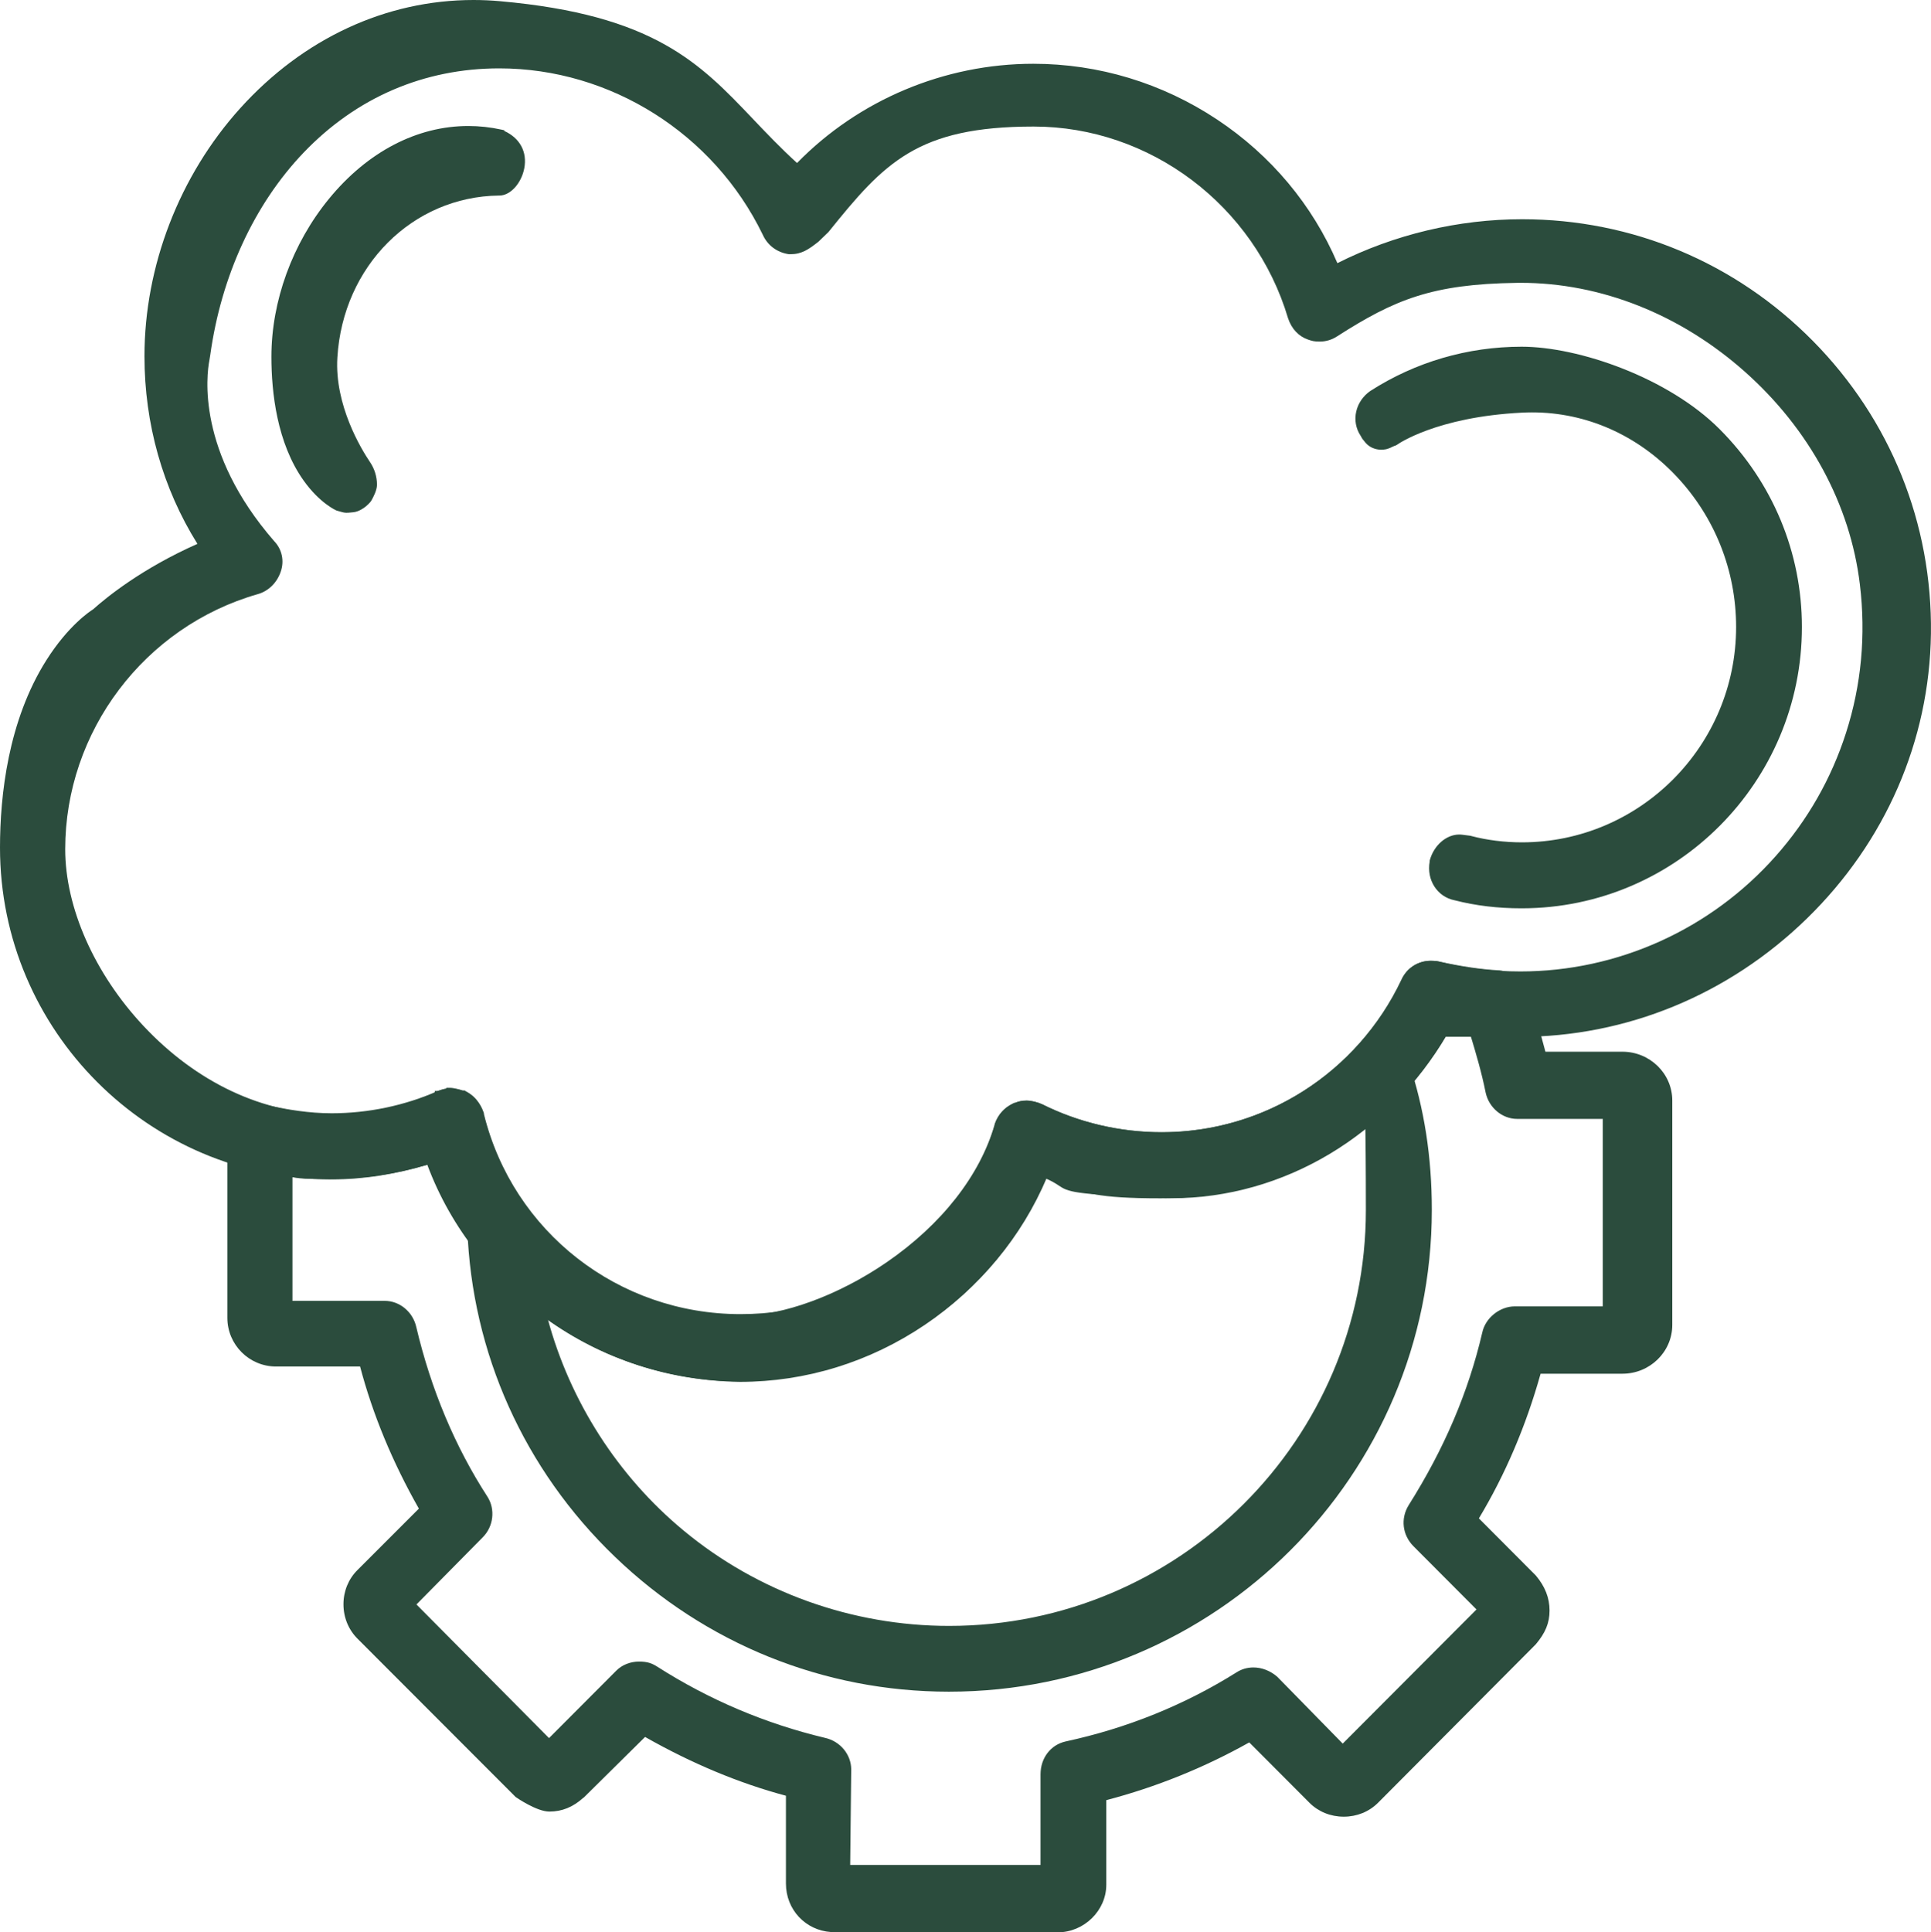
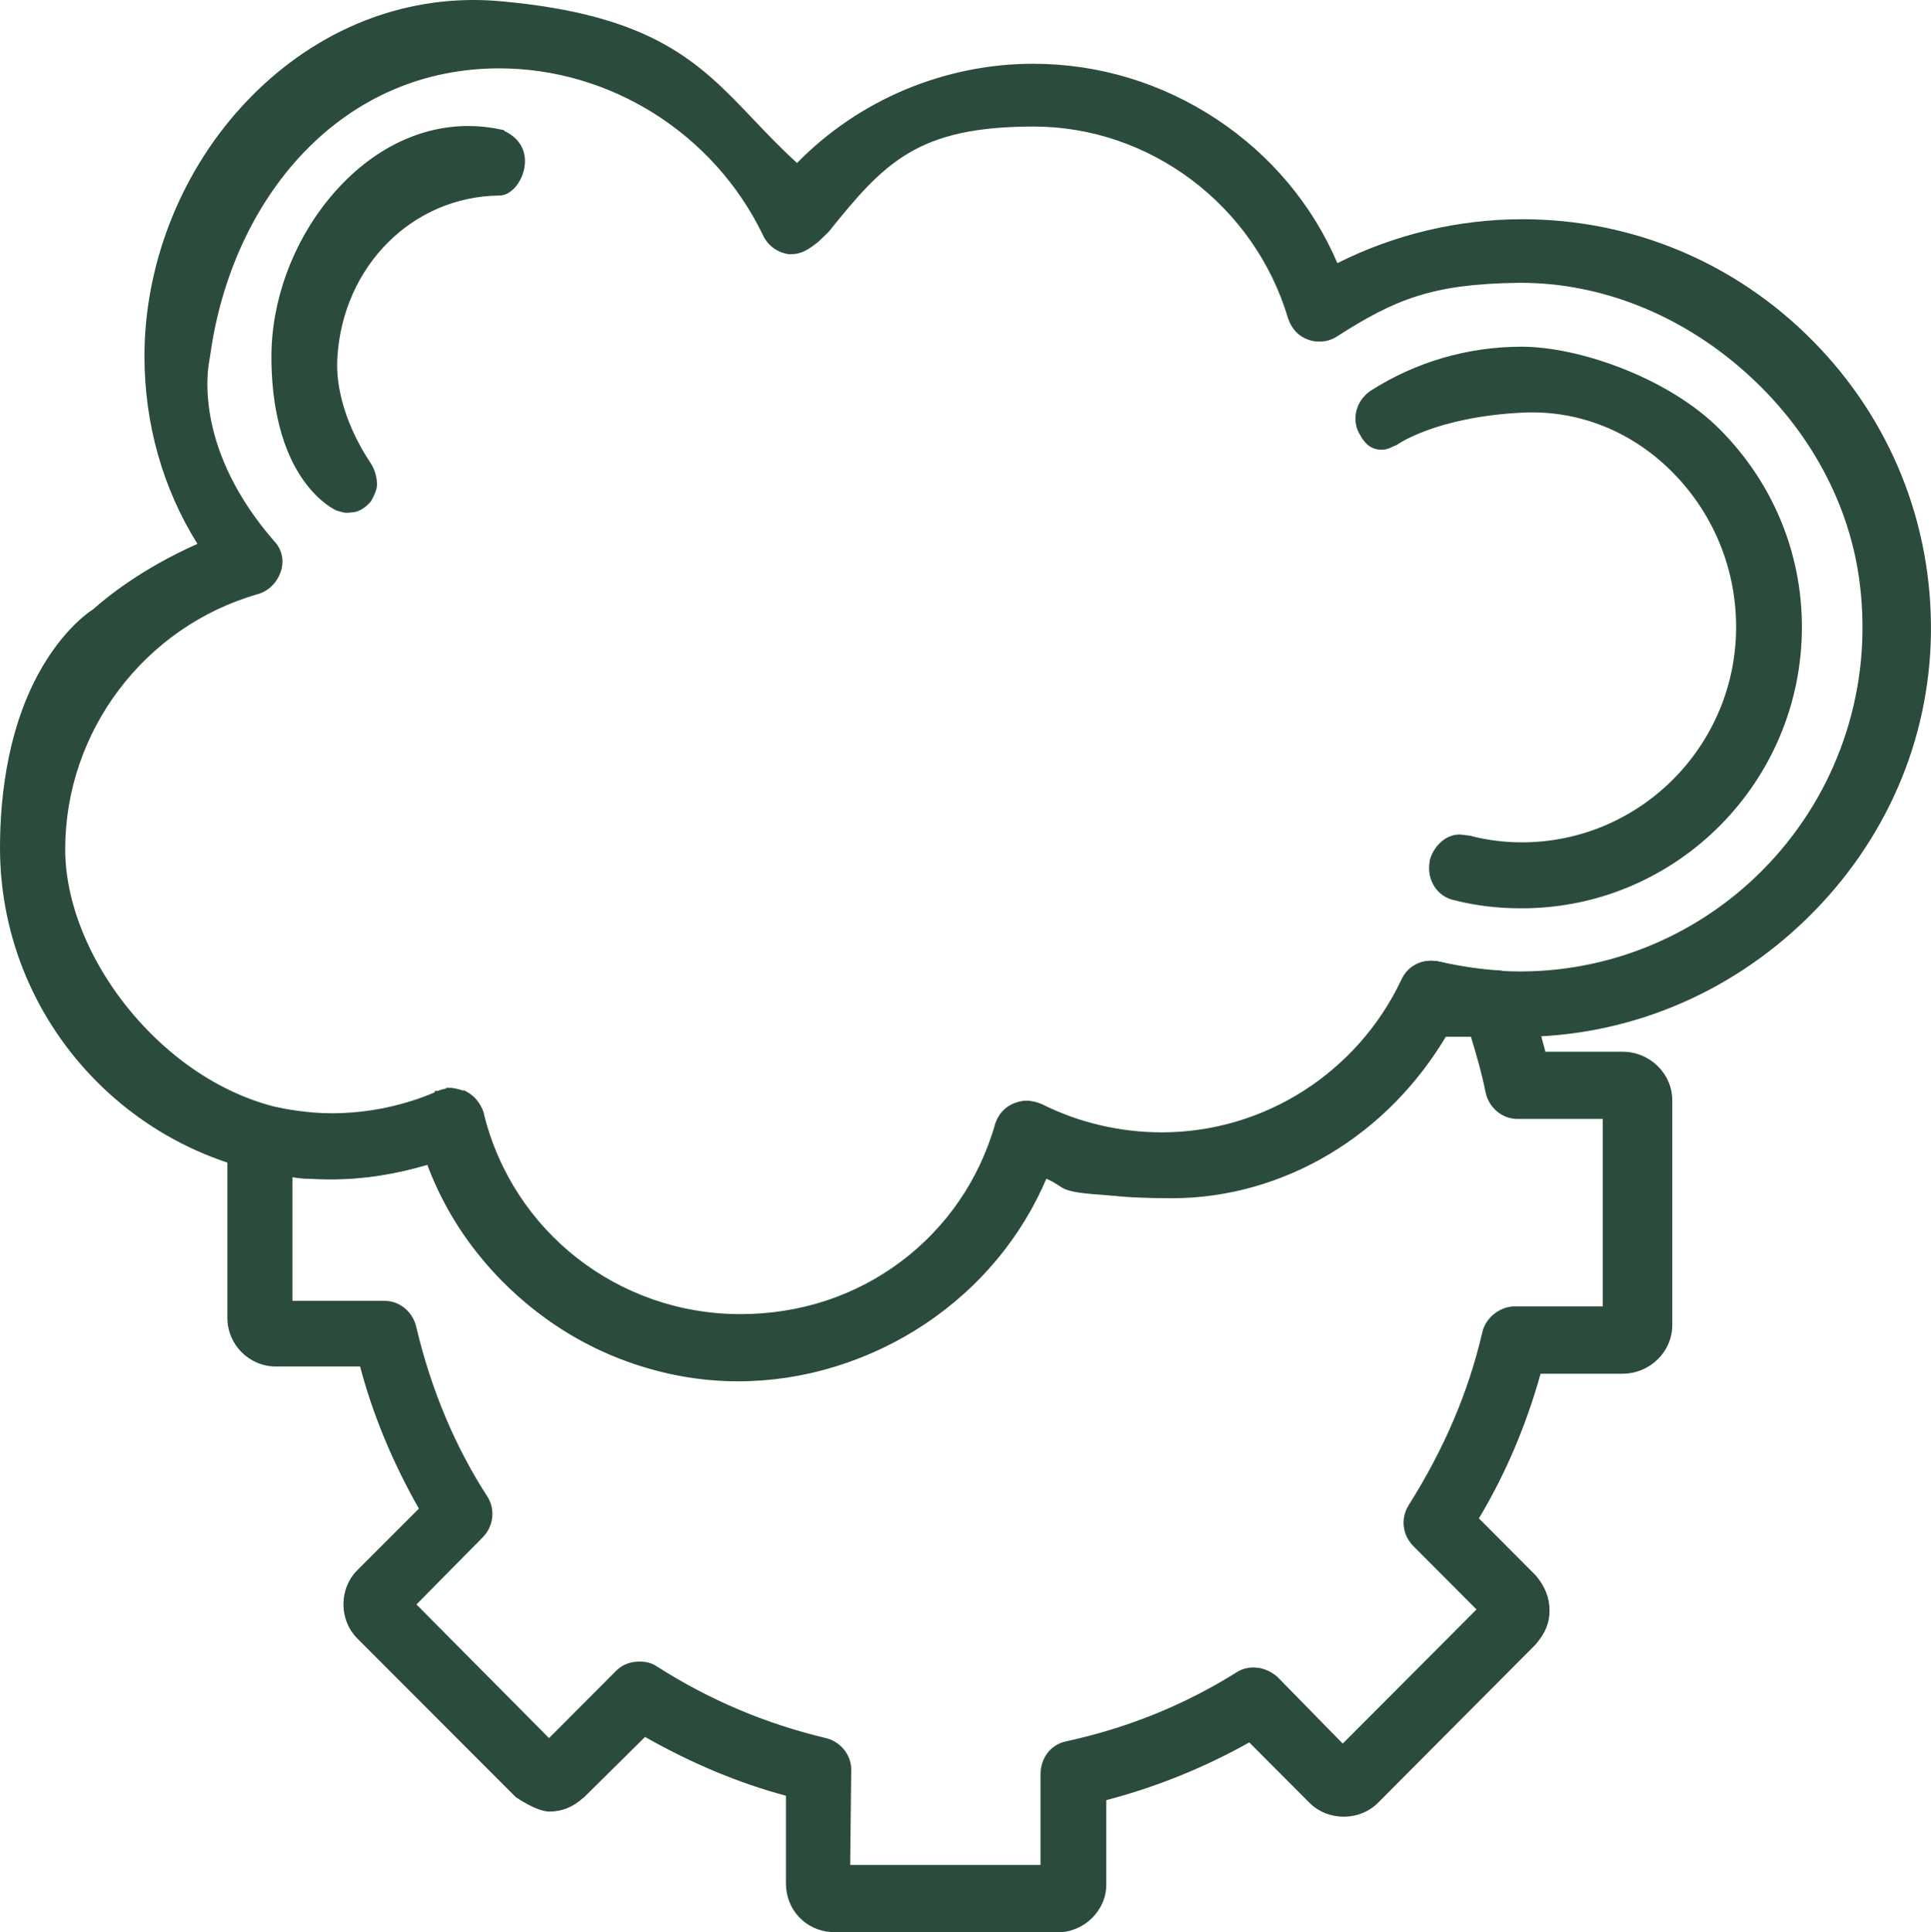
<svg xmlns="http://www.w3.org/2000/svg" id="Layer_1" viewBox="0 0 1092.12 1092.76">
  <defs>
    <style>      .cls-1 {        fill: #2b4c3d;        fill-rule: evenodd;      }    </style>
  </defs>
  <g id="Layer_1-2" data-name="Layer_1">
    <g id="Layer_1-2">
      <g id="Layer_1-2-2" data-name="Layer_1-2">
        <path class="cls-1" d="M418.5,780.86c-40.01,0-78.03-12.23-109.97-35.38-30.16-21.82-52.9-51.93-65.86-87.15-19.09,5.8-37.13,8.63-55.07,8.63C84.16,666.96,0,582.8,0,479.36c0-29.46,4.56-71.78,26.26-106.07,12.41-19.61,24.75-27.69,26.44-28.74,7.37-6.62,27.41-23,58.96-36.99-19.61-31.32-29.96-67.95-29.96-106.1,0-51.01,19.75-102.13,54.17-140.26C171.51,21.73,218.36,0,267.8,0c4.96,0,10,.22,14.97.67,87.1,7.74,113.04,35.02,143.08,66.6,7.68,8.07,15.6,16.41,24.94,24.91,34.85-35.69,83.42-56.12,133.59-56.12,36.97,0,72.94,10.91,104.01,31.55,30.43,20.21,53.9,48.25,68,81.2,32.29-16.26,68.37-24.84,104.49-24.84,62.24,0,120.65,24.46,164.49,68.88,43.85,44.44,67.54,103.23,66.71,165.54-.83,60.54-25.73,117.72-70.13,161.02-44.27,43.18-102.11,66.96-162.87,66.96-18.01,0-31.59-.03-41.44-.08-15.63,26.22-37.88,48.47-64.43,64.4-29.27,17.52-62.51,26.79-96.13,26.79s-45.17-3.95-65-11.54c-14.19,33.51-37.89,62.05-68.64,82.61-30.77,20.58-66.29,31.62-102.86,32.01v.21h-.1v.1h-2ZM273.5,630.22c16.56,67.16,76.44,114.04,145.7,114.04s124.16-42.3,143.76-107.78c1.18-5.94,5.21-10.61,10.8-12.51,2.16-.79,4.47-1.21,6.84-1.21s6.1.7,8.74,2.23c21.78,10.53,44.4,15.87,67.26,15.87,57.64,0,111.02-34.05,135.99-86.76,3.02-6.71,9.31-10.74,16.8-10.74,1.76,0,2.77,0,4.19.4h.16l.24.06c14.3,3.62,30.17,5.54,45.91,5.54,55.02,0,107.66-23.77,144.4-65.22,18.08-20.39,31.46-43.83,39.76-69.67,8.68-27.01,11.32-55.26,7.85-83.97-5.41-45.06-28.48-87.75-64.95-120.2-36.49-32.47-81.53-50.36-126.83-50.36-.77,0-1.54,0-2.31.02-47.84.67-69.08,9.45-101.45,30.18-2.95,1.97-6.38,3.02-9.88,3.02-3.2,0-4.23-.3-6.44-1.04l-.19-.06c-5.35-1.82-9.38-6.1-11.36-12.07-18.96-63.87-78.12-108.43-143.9-108.43s-84.47,20.42-115.94,59.55l-.08.1-5.66,5.46-.08.06c-5.57,4.37-9.41,7.03-15.84,7.03h-.75l-.15-.02c-6.68-1-12.05-5.04-14.73-11.07-27.66-57.09-86.14-94.01-148.97-94.01-42.58,0-80.86,16.48-110.7,47.67-27.88,29.14-46.62,69.81-52.79,114.53-.15,1.09-.3,2-.47,2.87-1.6,8.21-7.35,51.74,36.62,102.27,4.44,4.58,5.86,11.21,3.71,17.32-2.11,6.22-6.95,10.97-12.94,12.66-64.14,18.33-108.94,77.66-108.94,144.28,0,32.95,16.51,70.25,44.16,99.8,30.12,32.18,67.85,49.9,106.24,49.9,24.68,0,50.19-.3,52.95-2.48-.02-.16-.07-.42-.1-.62-.63-3.21.15-5.91,5.76-8.51v-1.39h1.94c.06-.03.11-.06.17-.09l.32-.16.47-.16c1-.34,2.18-.73,3.59-.94v-.45h2c2.43,0,6.07,1.12,7.22,1.5h1.18l.7.47c6.15,3.13,8.59,8.5,9.88,12.28l.11.32v.49Z" />
        <path class="cls-1" d="M860.6,513.66c-13.6,0-26.01-1.5-37.94-4.55-9.81-1.93-15.96-11.53-14.06-21.94v-.49l.07-.26c2.32-8.4,9.32-14.49,16.64-14.49.66,0,1.33.05,1.98.14l3.77.48c.53.02.97.17,1.31.28,8.61,2.27,18.66,3.52,28.33,3.52,66.83,0,121.2-54.64,121.2-121.8,0-31.81-11.98-62.06-33.74-85.18-21.94-23.32-50.95-36.17-81.67-36.17-1.88,0-3.8.05-5.69.15-48.59,2.43-70.41,17.96-70.62,18.12l-.13.1-.97.49h-.19c-.31.13-.83.34-1.45.62l-.93.47c-.76.38-1.56.61-2.33.83-.03,0-.32.09-.32.09v-.02c-.88.18-1.77.27-2.65.27-3.5,0-6.75-1.44-8.91-3.96-1.73-2.02-2.01-2.51-2.36-3.2-.09-.18-.19-.38-.41-.72-2.71-4.06-3.59-8.99-2.47-13.83,1.1-4.64,3.91-8.71,7.91-11.49,25.52-16.41,55.11-25.06,85.64-25.06,32.19,0,82.89,17.46,112.02,46.69,29.97,30.08,46.48,69.78,46.48,111.81,0,87.66-71,159-158.3,159.1h-.2ZM195.7,289.96c-.96,0-2.27-.3-5.18-1.19l-.1-.03-.1-.04c-.38-.16-9.52-4.17-18.65-17.02-15.02-21.15-18.17-49.7-18.17-69.92,0-31.53,11.87-64.1,32.57-89.36,21.75-26.54,49.74-41.15,78.81-41.15,6.24,0,12.55.69,18.76,2.06l1.57.35v.39c8.87,4.07,13.08,11.89,11.3,21.16-1.63,8.47-7.91,15.37-14,15.37,0,0-.22,0-.33,0-48.95.6-88.22,39.93-91.37,91.52-1.7,27.02,13.62,52.04,18.36,59.06,2.64,3.85,4.04,8.36,4.04,13.02,0,3.01-2.14,7.08-3.06,8.69-.83,1.54-3.14,3.42-3.6,3.78-.31.25-3.33,2.67-6.63,3.02-2.77.3-3.38.31-4.21.31Z" />
        <path class="cls-1" d="M470,1092.76v-.17c-14.45-.99-25.5-12.68-25.5-27.43v-49.66c-26.48-7.07-53.27-18.25-79.67-33.25l-34.8,34.41h-.14c-5.77,5.25-12.05,7.8-19.19,7.8s-18.48-7.83-18.95-8.16l-.14-.1-89.42-89.52c-5.14-5.13-7.95-12.07-7.94-19.52.02-7.4,2.84-14.26,7.94-19.31l34.71-34.71c-14.95-26.33-26.13-53.35-33.25-80.37h-47.56c-15.16,0-27.5-12.34-27.5-27.5v-102.1c0-5.61,2.72-11.09,7.27-14.7l.7-.7h.96c3.39-2.06,6.81-3.1,10.17-3.1,2.52,0,3.13.13,4.12.47.15.05.33.12.56.18,10.09,2.1,22.16,4.24,35.22,4.24,20.7,0,41.48-4.37,60.09-12.63l.39-.17h.23c2.02-.79,4.32-1.2,6.69-1.2s5.87.66,8.56,2.09c4.55,1.92,8.11,6.02,10.03,11.55l.11.32v.49c16.47,66.63,76.1,113.14,145.1,113.14,33.61,0,65.09-10.36,91.06-29.95,25.51-19.25,43.77-45.88,52.84-77.04v-.25l.11-.32c1.79-5.15,5.36-9.07,10.61-11.64l.42-.2h.33c1.98-.86,4.18-1.3,6.53-1.3,2.58,0,6.14.84,8.84,2.08,20.71,10.36,44.06,15.82,67.56,15.82,57.85,0,111.07-33.85,135.59-86.25,2.93-6.53,9.35-10.77,16.36-10.77.28,0,.57,0,.85.02l.75.04c1.87.09,2.02.1,2.95.31l.43.1c12.75,2.79,23.47,4.36,33.73,4.95h.27l.13.02c7.04.89,12.69,5.2,15.49,11.8l-1.13.48h.15l1.03-.36c3.86,11.03,7.35,22.48,10.36,34.06h43.55c15.55,0,28.2,12.38,28.2,27.6v126.9c0,15.22-12.65,27.6-28.2,27.6h-46.28c-8.26,29.53-20,57.03-34.9,81.8l32.15,32.25.05.06c5.23,6.19,7.77,12.66,7.77,19.79s-2.4,12.71-7.77,19.09l-.05.06-89.16,89.56c-5.09,5.09-11.98,7.89-19.42,7.89s-14.33-2.8-19.41-7.89l-34.03-34.12c-25.48,14.3-52.67,25.28-80.86,32.66v47.85c0,14.58-12.59,26.9-27.5,26.9h-128.2ZM588.5,1054.66v-51.3c0-9.18,5.69-16.63,14.16-18.55,34.77-7.49,67.33-20.66,96.78-39.14,2.76-1.77,6.04-2.71,9.46-2.71,4.74,0,9.5,1.84,13.4,5.18l.07.06,37.04,37.82,75.66-75.86-35.59-35.69c-6.34-6.34-7.46-15.69-2.79-23.26,20.16-31.98,33.79-63.94,41.65-97.7,1.79-8.25,9.89-14.75,18.45-14.75h49.7v-106h-48.4c-8.44,0-15.95-6.25-17.85-14.87-2.22-11.18-5.52-22.42-8.76-33.04-.64-.03-1.33-.05-2.11-.05-.86,0-1.71.02-2.56.04-.88.02-1.76.04-2.64.04-1.53,0-3.47-.05-5.55-.39-33.09,57.48-92.72,93.13-155.96,93.13-2.5,0-5.05-.06-7.55-.17-49.01-2.19-50.76-3.34-56.56-7.17-1.75-1.15-3.88-2.56-8.35-4.36-14.15,33.68-37.73,62.35-68.32,83.01-31.2,21.08-67.33,32.22-104.48,32.22-76.88,0-148.86-50.26-175.73-122.44-17.95,5.33-36.47,8.04-55.07,8.04-14.72,0-16.22-.24-19.49-.76-.51-.08-1.06-.17-1.71-.26v69.92h52.2c8.44,0,15.95,6.25,17.85,14.87,8.36,35.34,21.93,67.66,40.33,96.04,4.43,7.09,3.31,16.62-2.65,22.69l-37.61,38.09,74.99,75.57,38.08-38.18c3.23-3.23,7.9-5.09,12.82-5.09s7.37,1.02,10.37,2.91c29.18,18.66,61.1,32.2,94.9,40.25,8.53,1.91,14.74,9.42,14.74,17.85l-.58,54h107.68Z" />
-         <path class="cls-1" d="M536.6,956.66c-70.65,0-137.73-27.12-188.89-76.36-51.27-49.25-80.89-115.19-83.41-185.67,0-8.15,5.17-15.3,12.87-17.87,2.09-.74,4.07-1.1,6.03-1.1,5.77,0,11.28,2.85,14.72,7.63,28.87,38.04,74.15,60.77,121.08,60.77,23.78,0,55.4-11.6,82.53-30.27,31-21.34,52.64-48.93,60.97-77.71v-.26l.11-.32c1.79-5.15,5.36-9.07,10.61-11.64l.42-.2h.33c1.98-.86,4.17-1.3,6.53-1.3,2.59,0,6.14.84,8.84,2.08,20.71,10.36,44.06,15.82,67.56,15.82,41.01,0,79.71-16.44,108.97-46.3,3.88-3.87,8.67-6,13.53-6,2.81,0,3.69.03,4.49.69,6.1,1.81,10.9,6.3,12.9,12.06,8.76,26.17,13.01,53.49,13.01,83.55,0,150.2-122.47,272.4-273,272.4h-.2ZM309.82,745.93c12.57,46.55,39.64,88.81,76.66,119.49,41.98,34.85,95.36,54.04,150.32,54.04,129.97,0,235.7-105.46,235.7-235.1,0-25.11-.17-41.73-.42-52.67-.07.94-.13,1.92-.2,2.95-.15,2.25-.17,2.53-.2,2.72l-.12.78-.62.49c-32.49,25.53-72.1,39.03-114.54,39.03-35.97,0-43.38-2.96-58.14-8.85-2.06-.82-4.33-1.73-6.85-2.69-14.14,33.72-37.75,62.43-68.38,83.11-31.22,21.08-67.36,32.23-104.53,32.23-39.33-.57-77.68-13.15-108.68-35.53Z" />
      </g>
    </g>
  </g>
</svg>